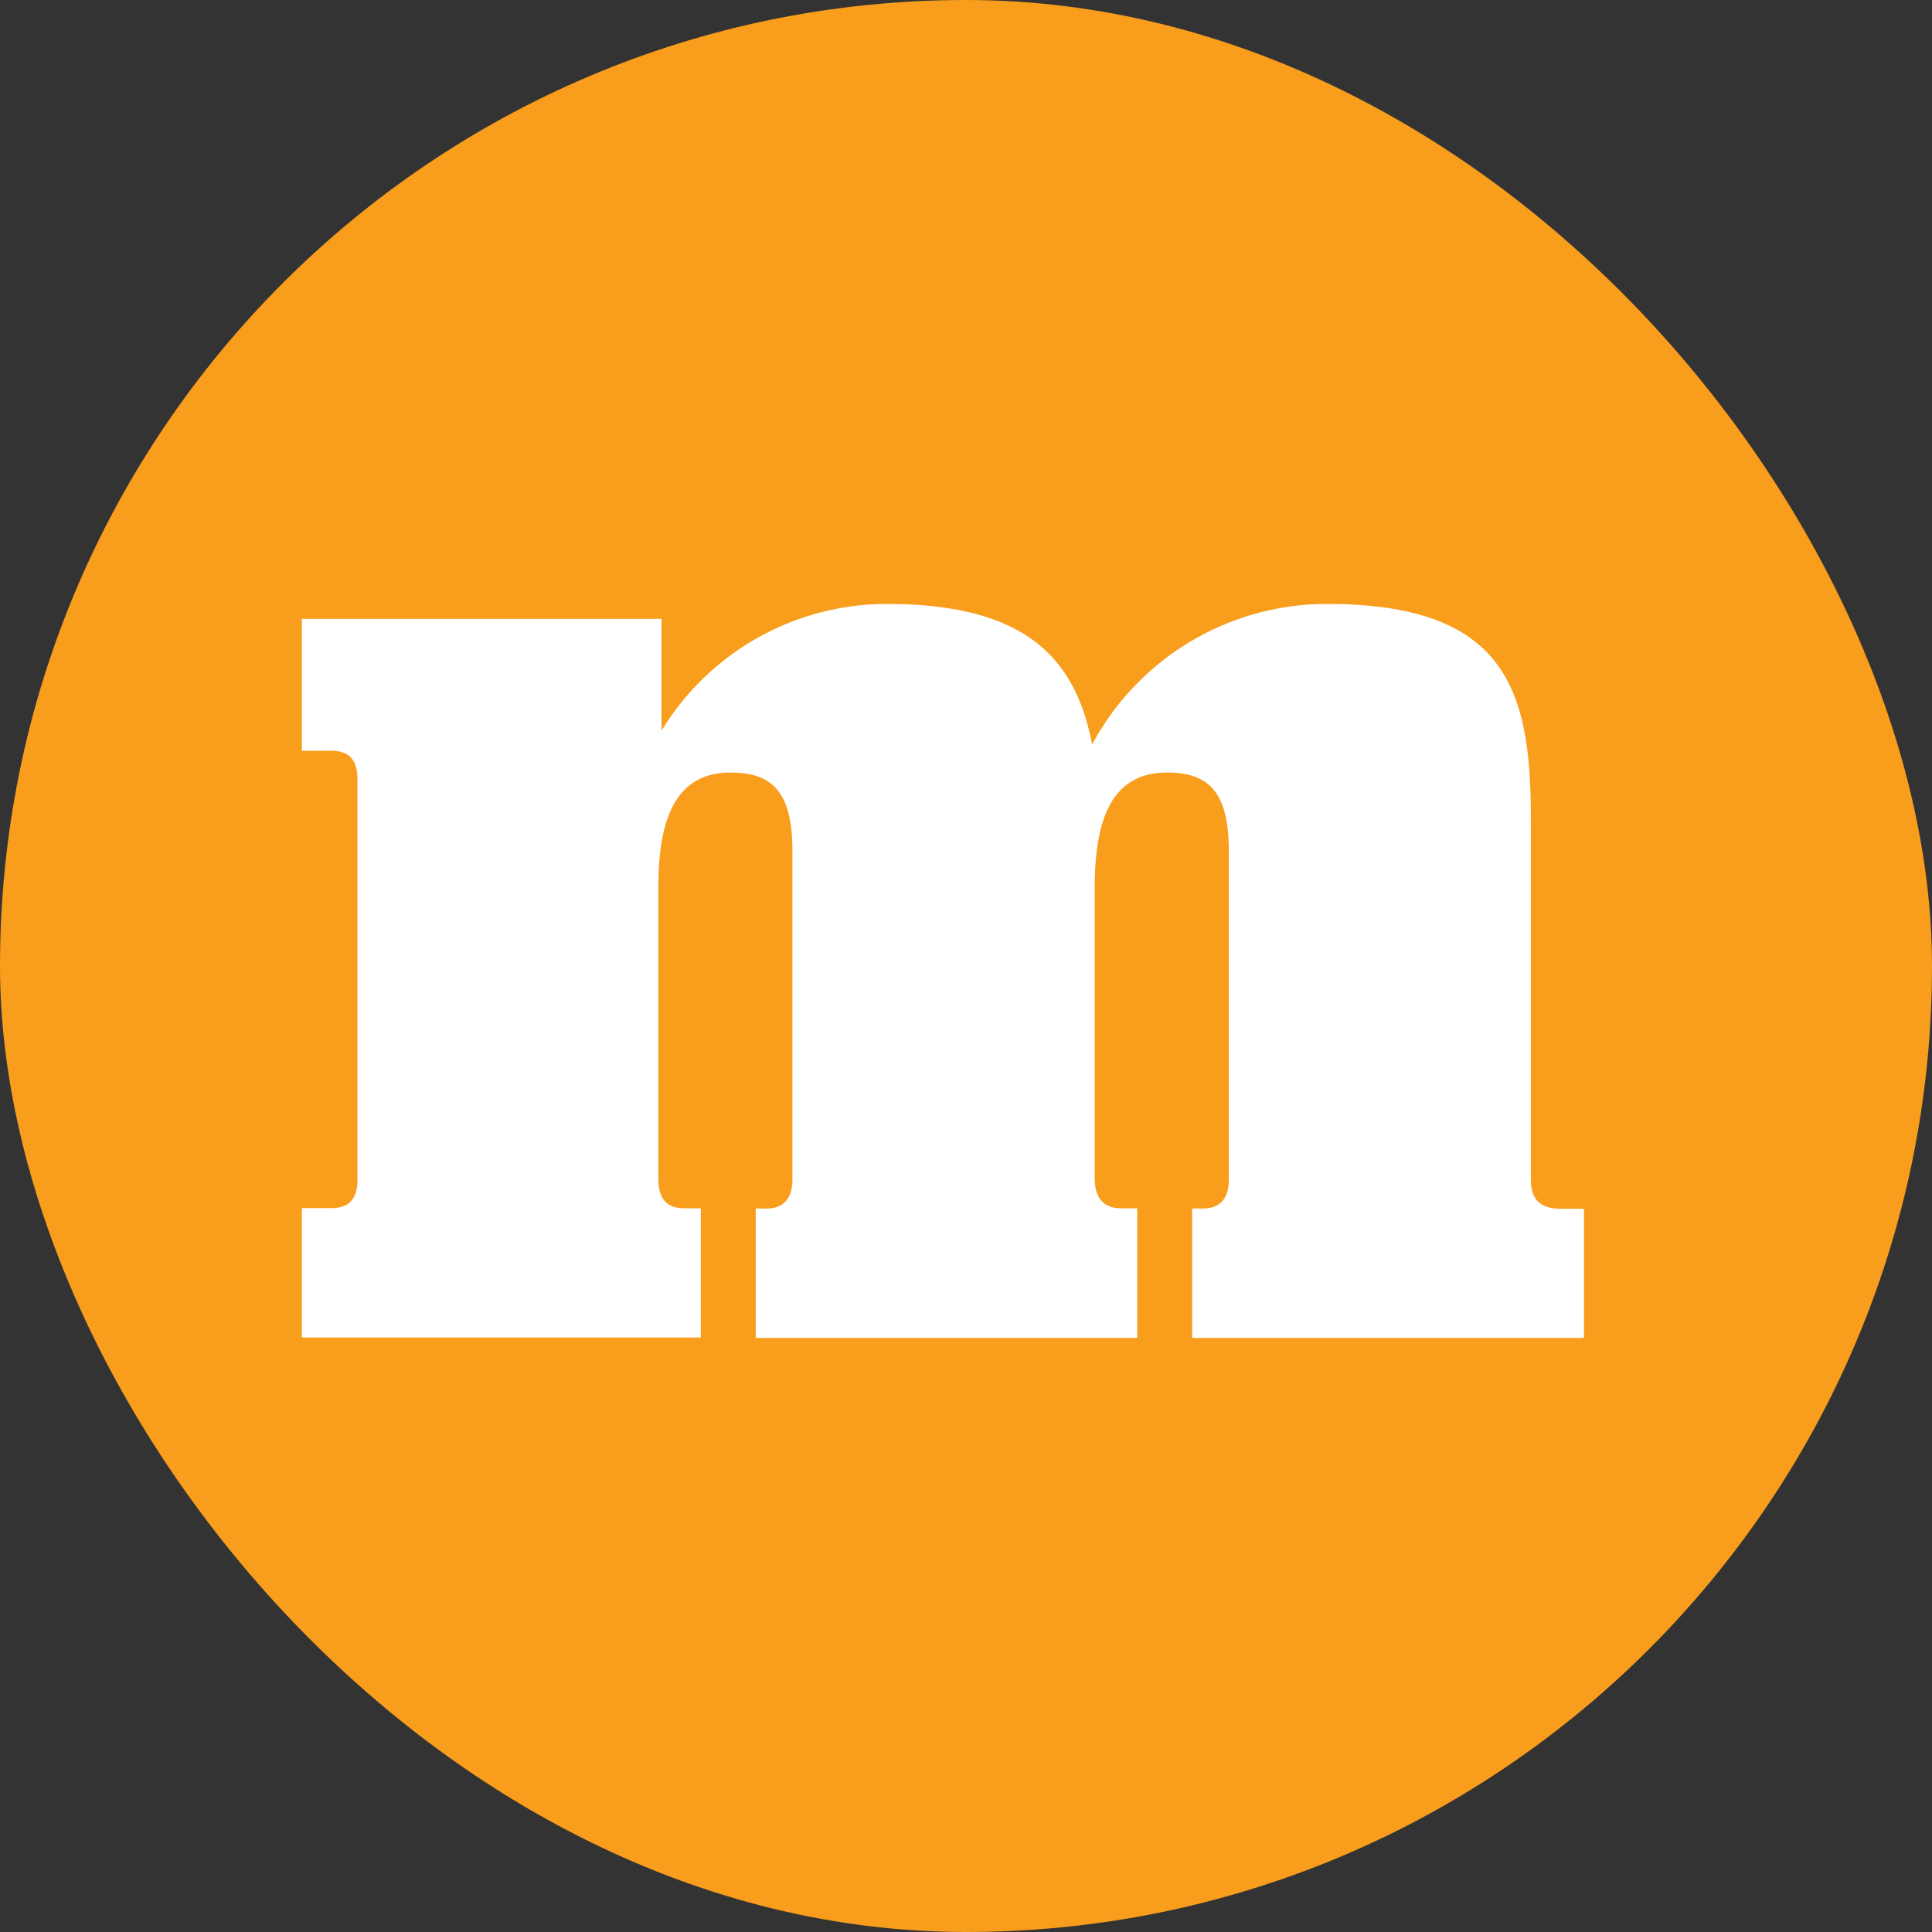
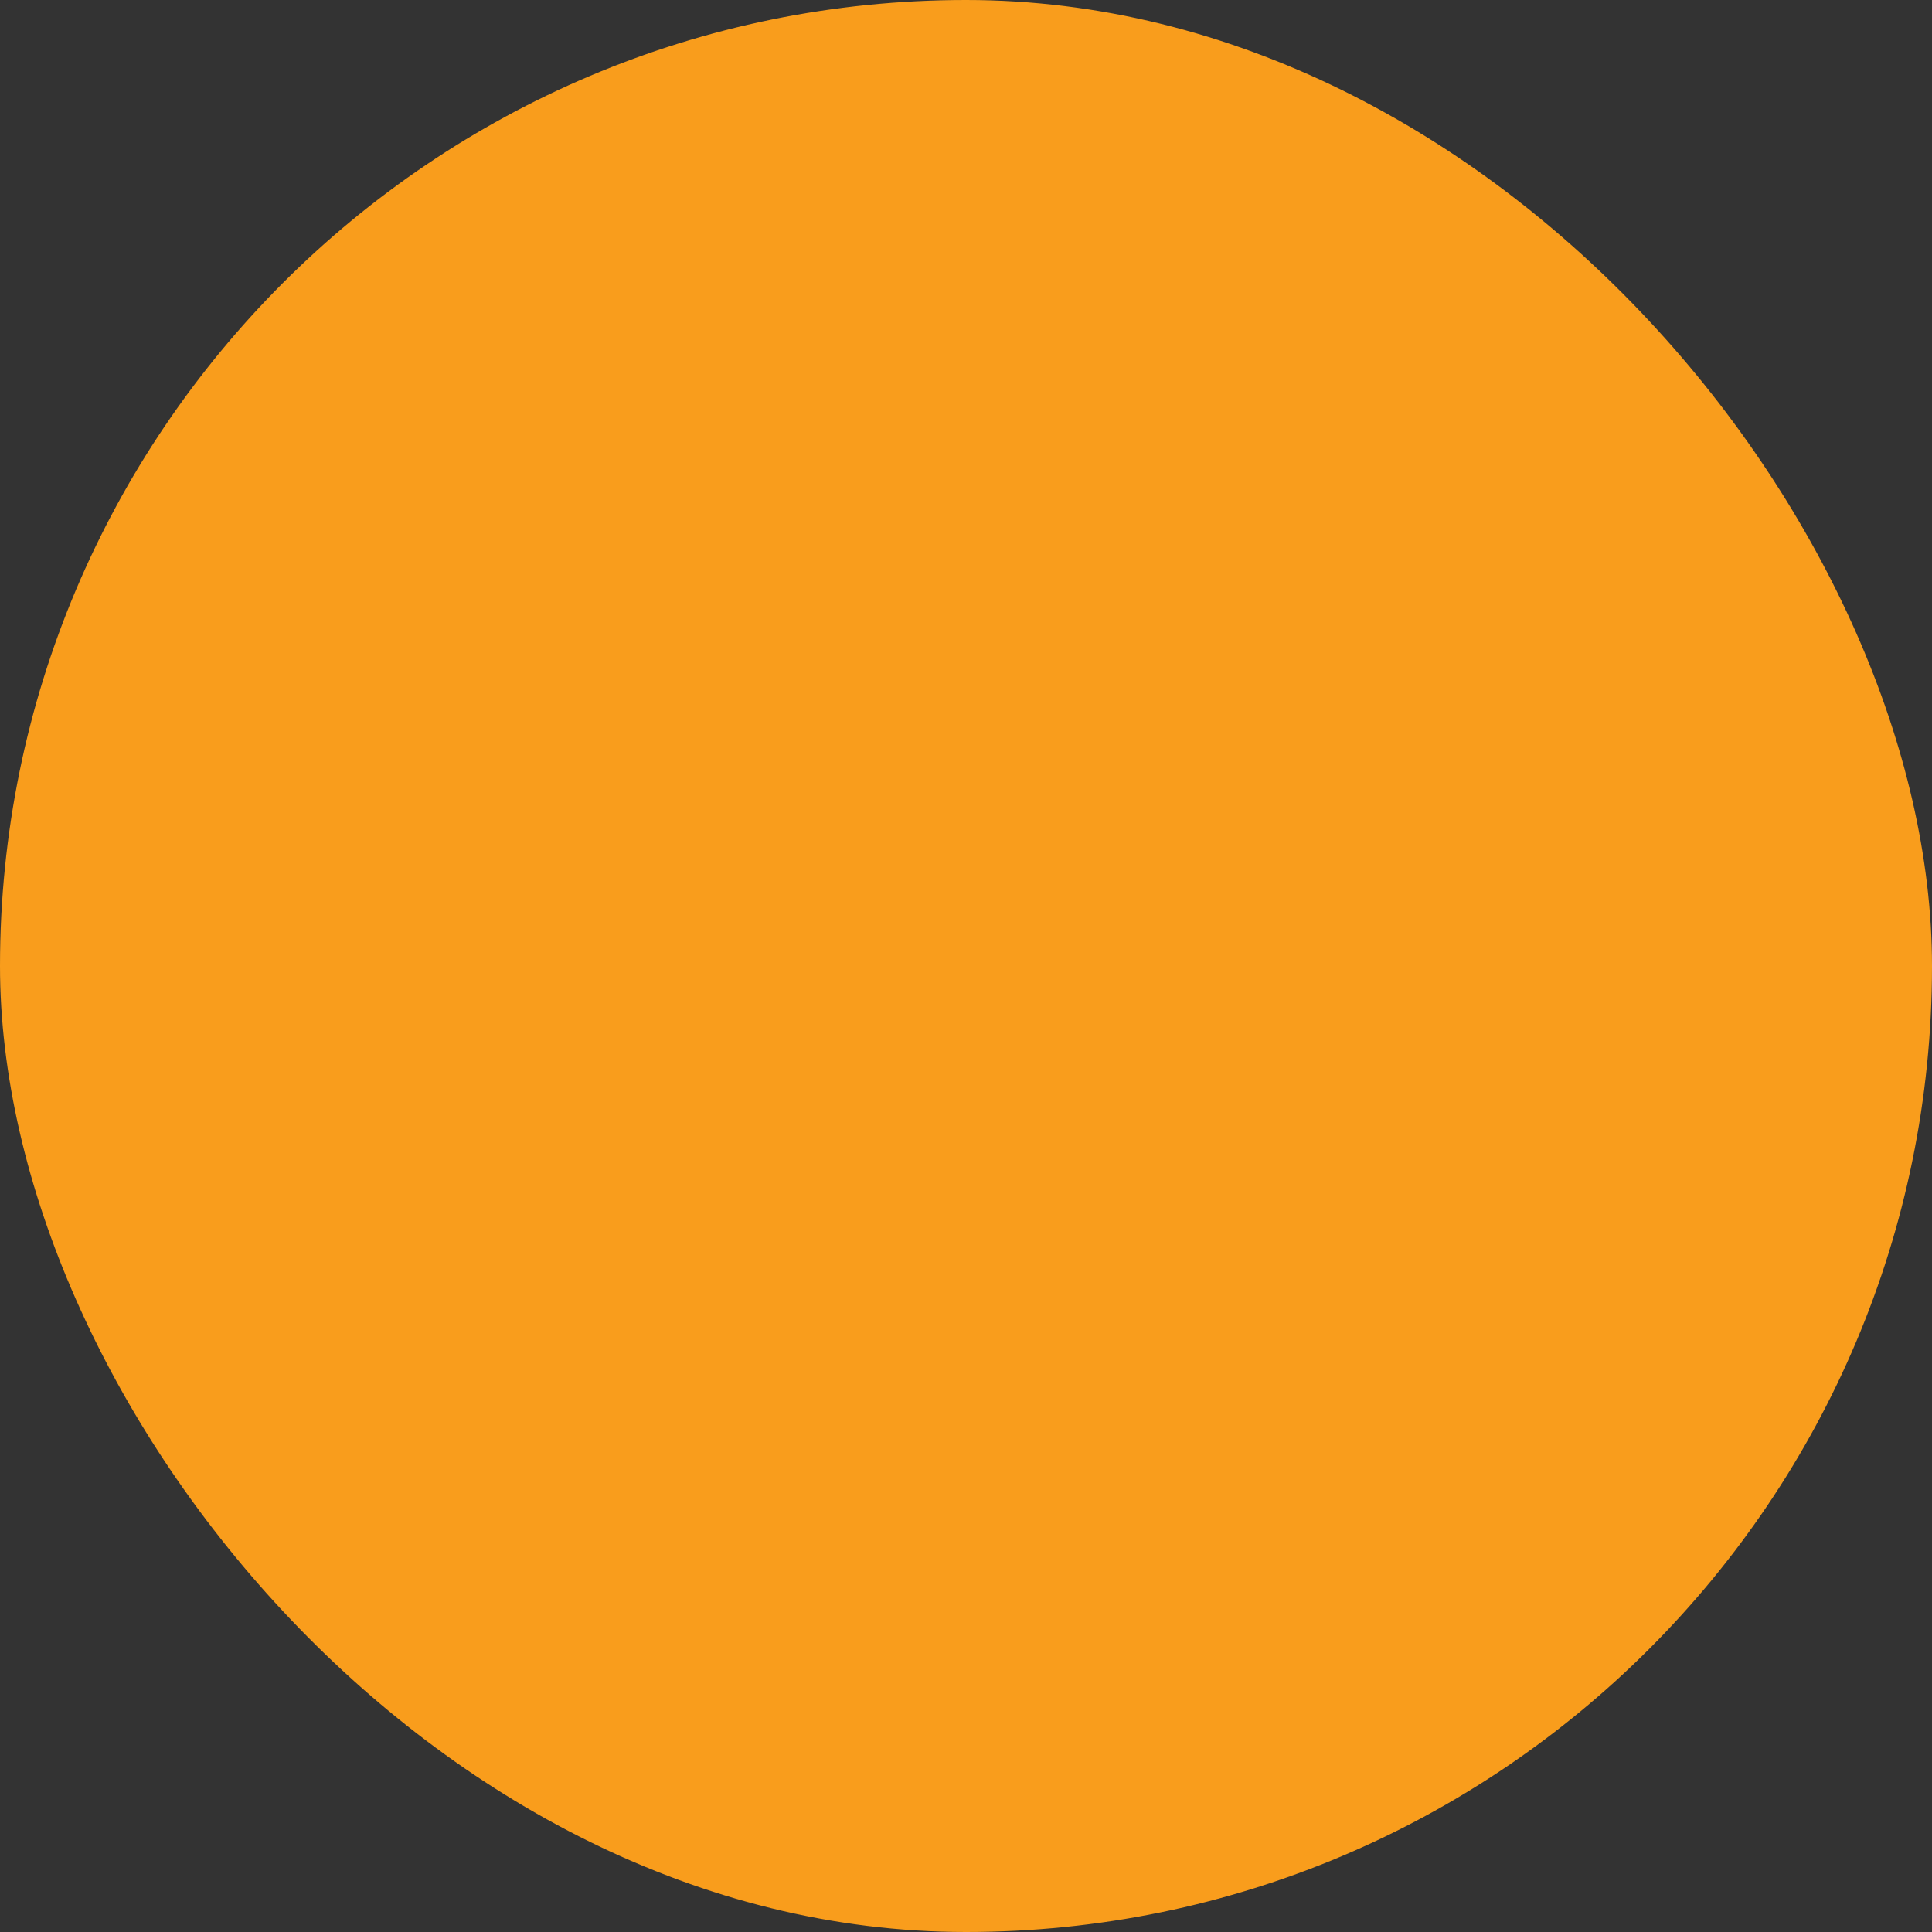
<svg xmlns="http://www.w3.org/2000/svg" width="32" height="32" viewBox="0 0 32 32">
  <rect x="0" y="0" width="32" height="32" fill="#333333" stroke="none" />
  <g id="Mint_Favicon_32X32" data-name="Mint Favicon_32X32" transform="translate(-1055 -740)">
    <rect id="Rectangle_2932" data-name="Rectangle 2932" width="32" height="32" rx="16" transform="translate(1055 740)" fill="#f99d1c" />
    <g id="Layer_1" data-name="Layer 1" transform="translate(1060 732.16)">
-       <path id="Path_2479" data-name="Path 2479" d="M6.607,29.993H0V27.85H.489c.321,0,.432-.182.432-.479V20.754c0-.3-.111-.479-.432-.479H0V18.09H5.957v1.853a4.368,4.368,0,0,1,3.732-2.1c2.346,0,3.132.939,3.4,2.328a4.414,4.414,0,0,1,3.885-2.328c2.975,0,3.382,1.428,3.382,3.55v5.989c0,.3.132.479.5.479h.379V30H14.746V27.857h.175c.3,0,.432-.182.432-.479V21.936c0-.982-.336-1.3-1.021-1.3-.907,0-1.2.75-1.2,1.907v4.81c0,.318.136.5.436.5h.268V30H7.517V27.857H7.7c.289,0,.425-.182.425-.479V21.936c0-.982-.336-1.3-1.021-1.3-.907,0-1.2.75-1.2,1.907v4.81c0,.318.114.5.432.5h.271Z" fill="#fff" />
-     </g>
+       </g>
  </g>
</svg>